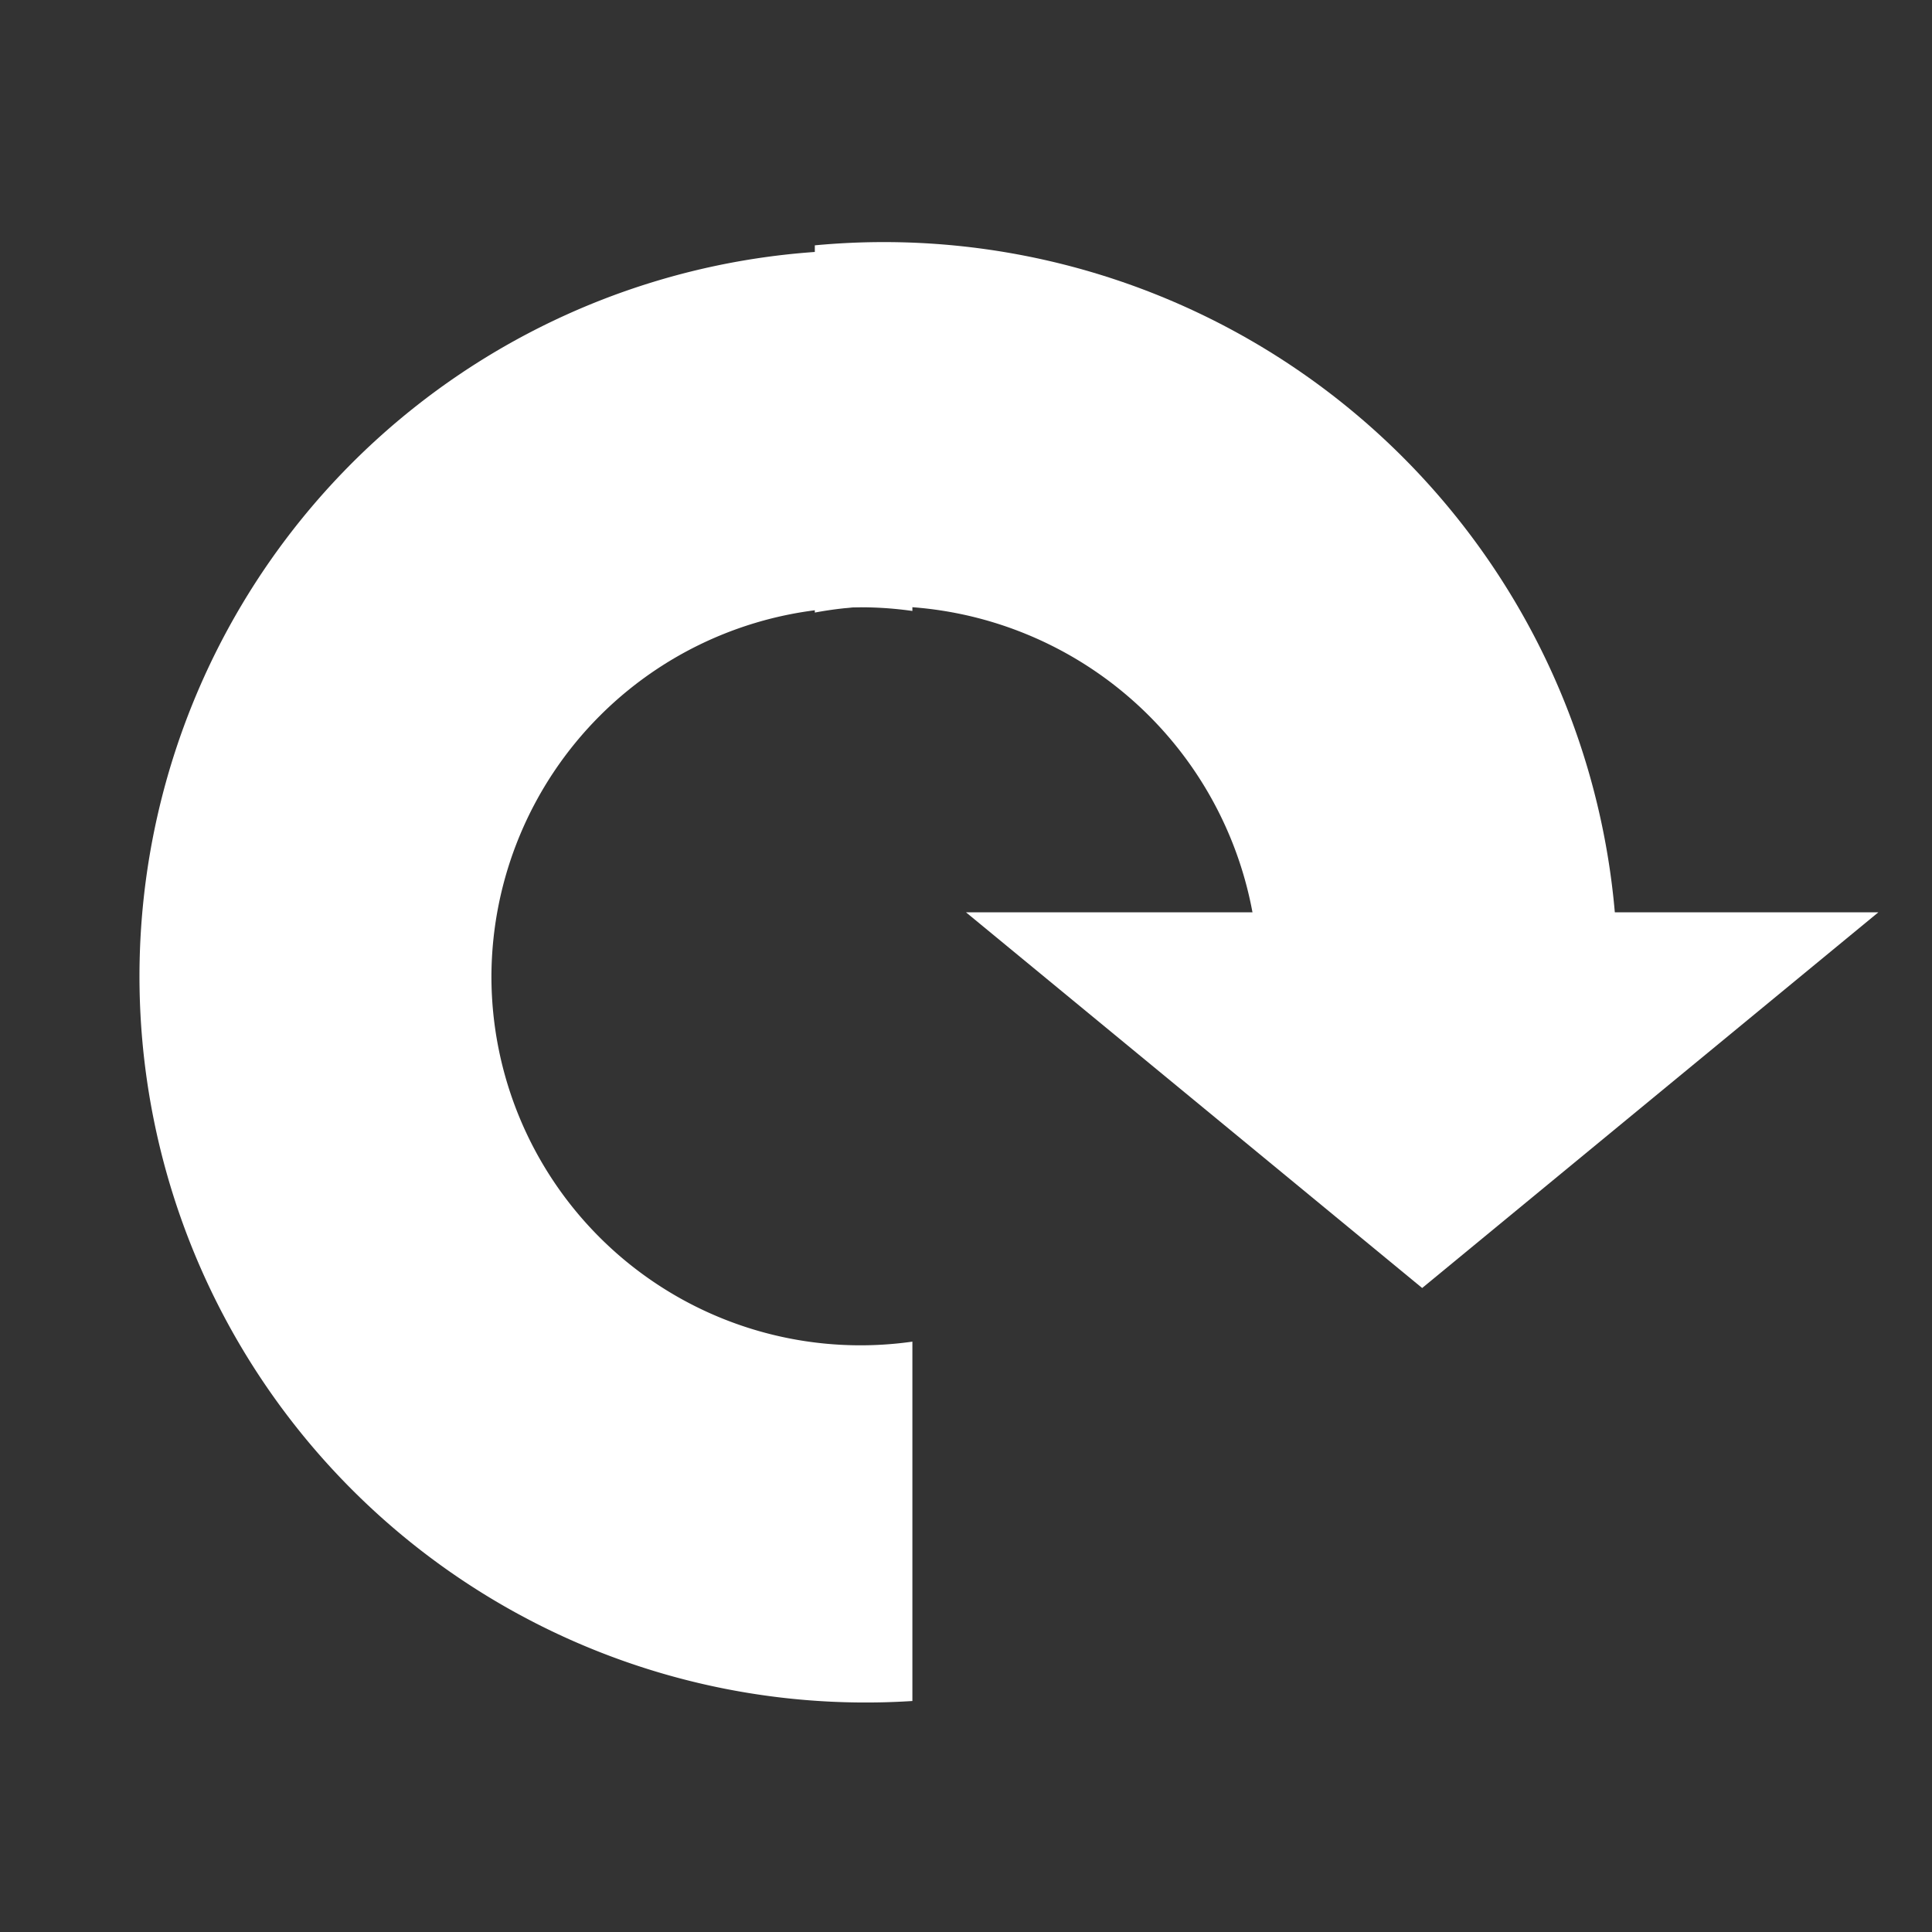
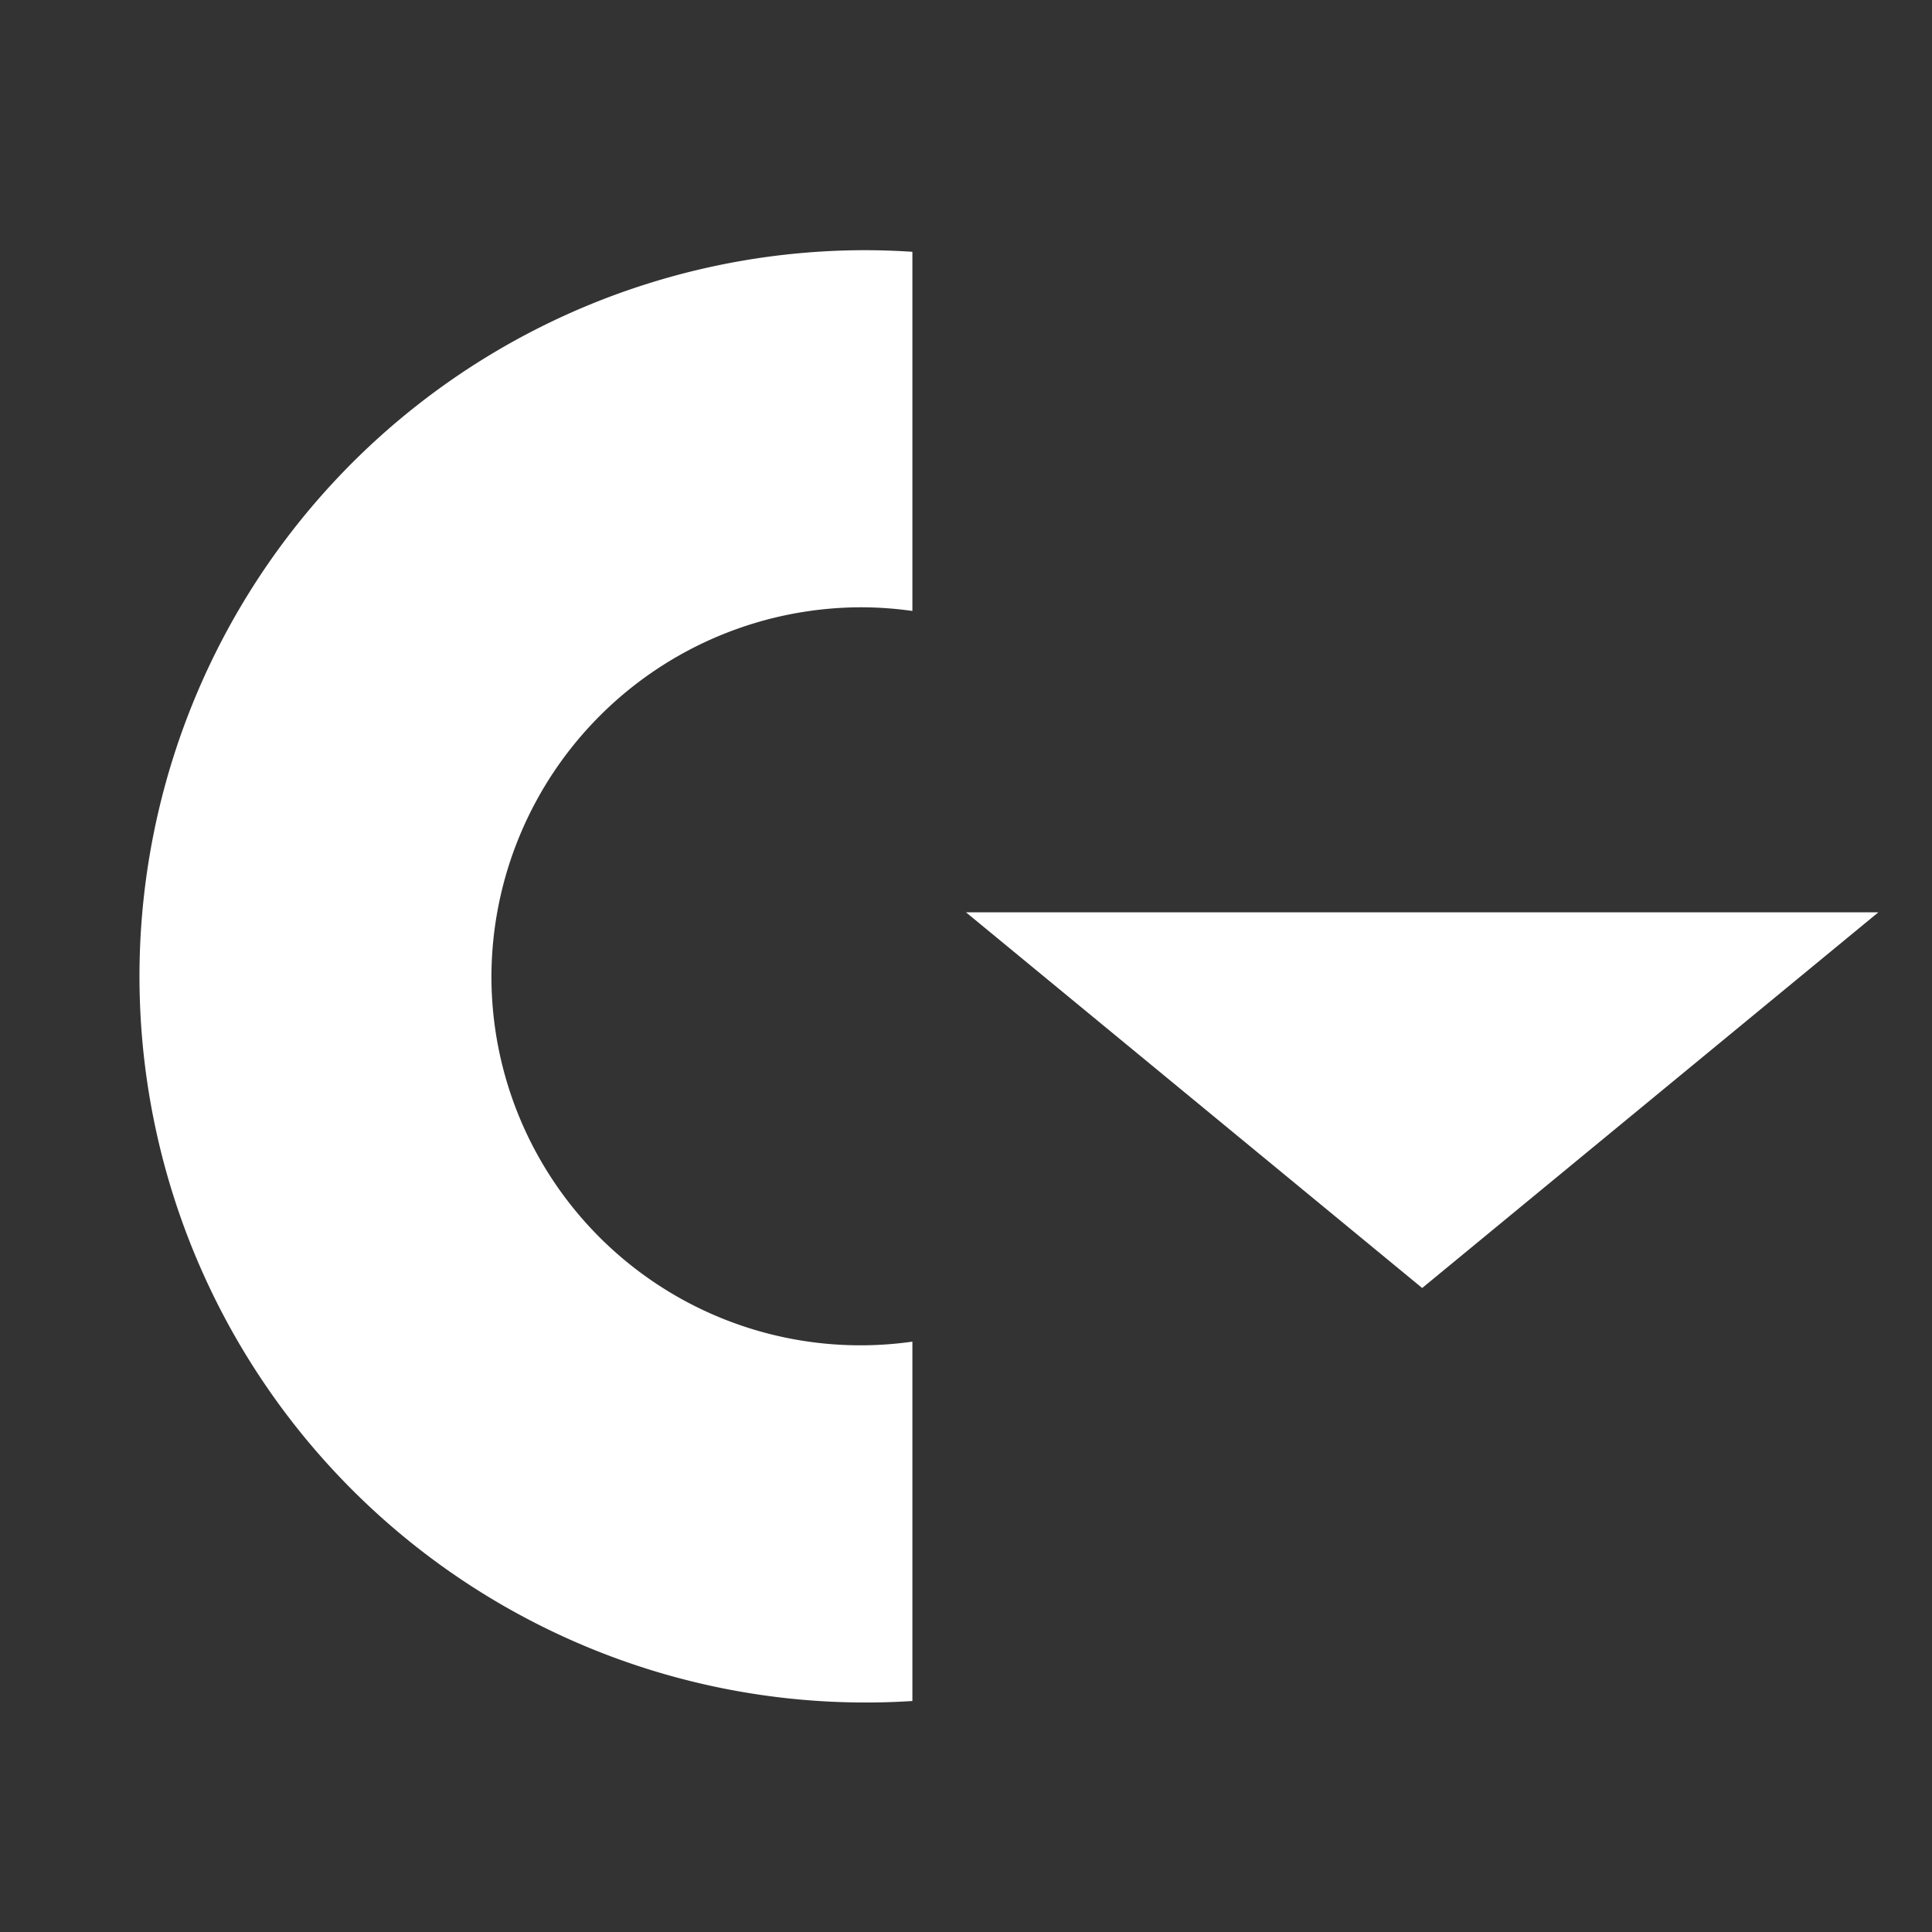
<svg xmlns="http://www.w3.org/2000/svg" width="36" height="36" viewBox="0 0 36 36">
  <rect x="0" y="0" width="36" height="36" fill="#333333" stroke="none" />
  <defs>
    <clipPath id="clip-path">
      <rect id="長方形_704" data-name="長方形 704" width="15" height="34" transform="translate(-0.009)" fill="#fff" stroke="rgba(0,0,0,0)" stroke-width="1" />
    </clipPath>
    <clipPath id="clip-path-2">
-       <rect id="長方形_705" data-name="長方形 705" width="14.407" height="17.532" fill="#fff" stroke="rgba(0,0,0,0)" stroke-width="1" />
-     </clipPath>
+       </clipPath>
  </defs>
  <g id="グループ_333" data-name="グループ 333" transform="translate(405 412)">
-     <rect id="長方形_706" data-name="長方形 706" width="36" height="36" transform="translate(-405 -412)" fill="none" />
    <g id="グループ_331" data-name="グループ 331" transform="translate(-402.99 -410)">
      <g id="グループ_327" data-name="グループ 327" transform="translate(0)">
        <g id="マスクグループ_1" data-name="マスクグループ 1" transform="translate(0)" clip-path="url(#clip-path)">
          <path id="楕円形_174" data-name="楕円形 174" d="M13.595,6.654a6.876,6.876,0,1,1-6.909,6.876,6.9,6.9,0,0,1,6.909-6.876m0-6.654A13.531,13.531,0,1,0,27.19,13.531,13.563,13.563,0,0,0,13.595,0Z" transform="translate(0.461 2.662)" fill="#fff" />
        </g>
        <g id="マスクグループ_2" data-name="マスクグループ 2" transform="translate(13.173 16.088) rotate(-90)" clip-path="url(#clip-path-2)">
          <path id="楕円形_175" data-name="楕円形 175" d="M13.607,20.657a6.986,6.986,0,1,1,6.953-6.986,6.977,6.977,0,0,1-6.953,6.986m0,6.686A13.672,13.672,0,1,0,0,13.672,13.639,13.639,0,0,0,13.607,27.343Z" transform="translate(-13.767 -12.385)" fill="#fff" />
        </g>
      </g>
      <path id="多角形_17" data-name="多角形 17" d="M8.5,0,17,7H0Z" transform="translate(32.99 22) rotate(180)" fill="#fff" />
    </g>
  </g>
</svg>